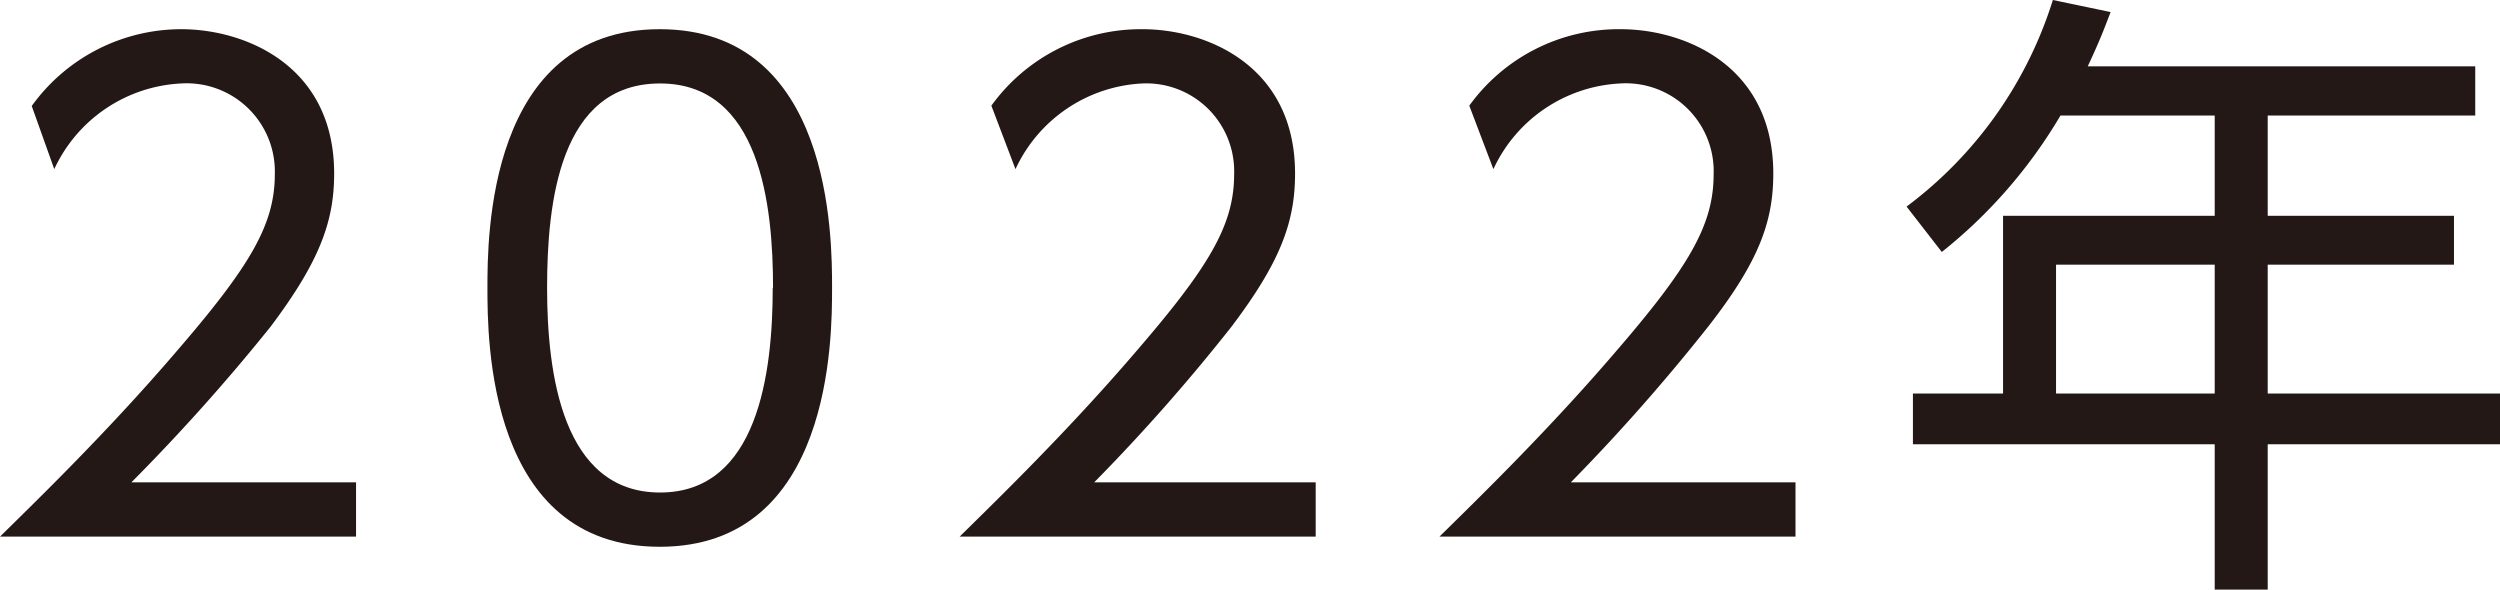
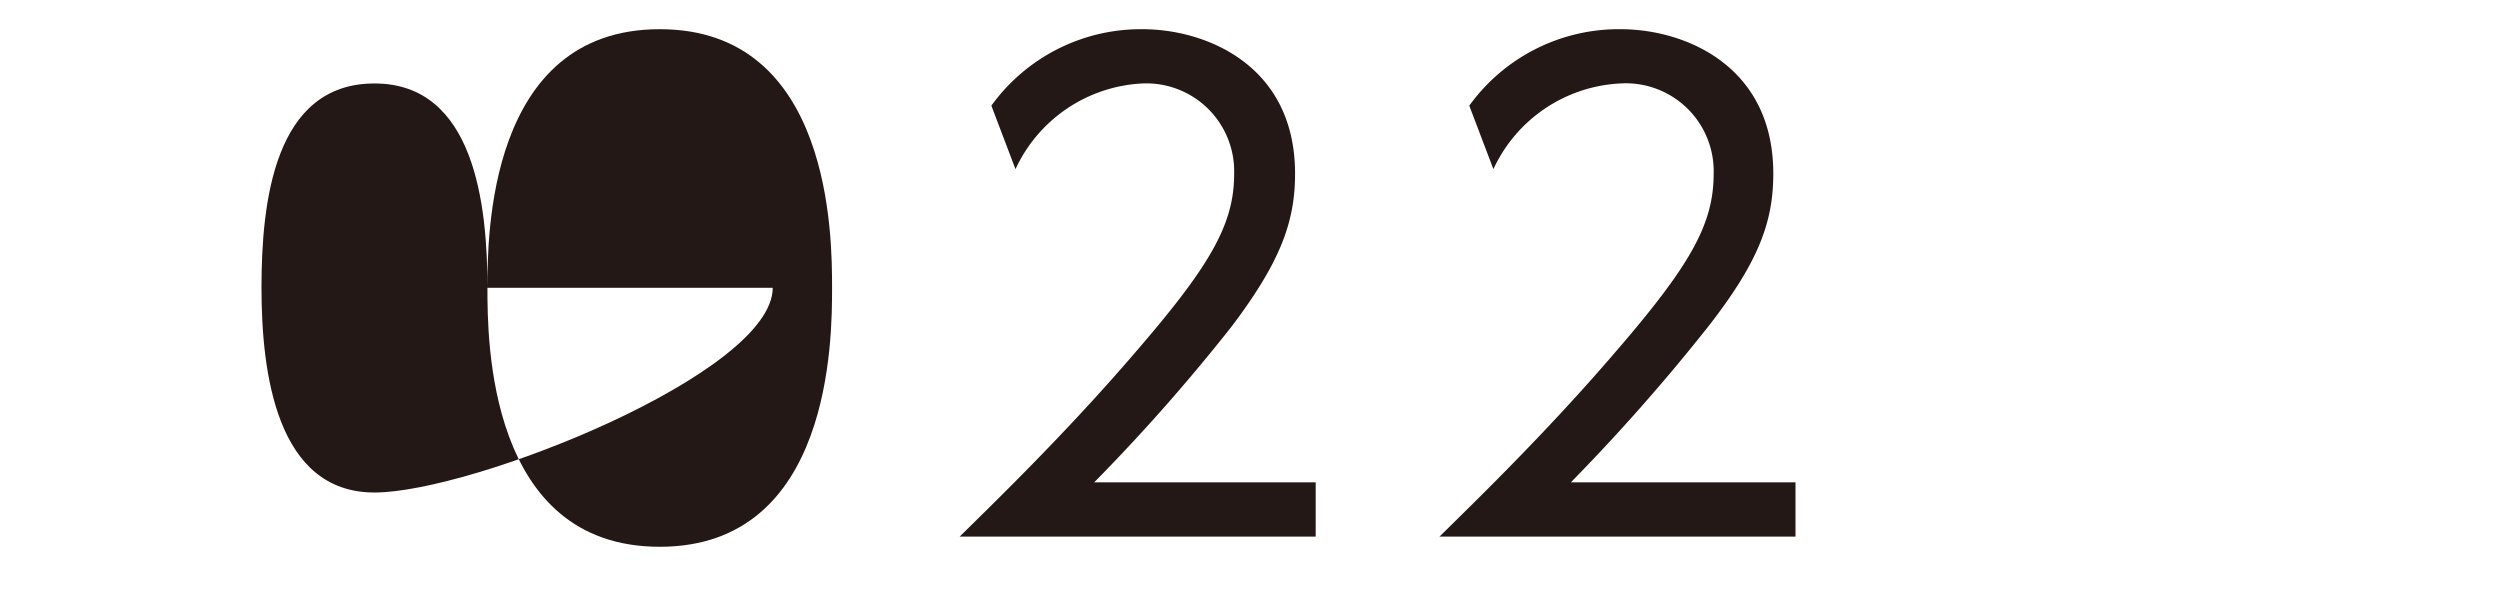
<svg xmlns="http://www.w3.org/2000/svg" width="78.78" height="18.58" viewBox="0 0 78.78 18.58">
  <defs>
    <style>.a{fill:#231815;}</style>
  </defs>
  <title>back_number_2022_title</title>
-   <path class="a" d="M11.22,15.2v1.71H0c1.25-1.23,3.38-3.3,5.47-5.73C7.86,8.42,8.66,7.1,8.66,5.49A2.78,2.78,0,0,0,5.71,2.63a4.66,4.66,0,0,0-4,2.7L1,3.34A5.81,5.81,0,0,1,5.71.92c2,0,4.82,1.13,4.82,4.55,0,1.51-.46,2.77-2,4.82A62.13,62.13,0,0,1,4.14,15.2Z" />
-   <path class="a" d="M15.36,9.07c0-1.57,0-8.15,5.43-8.15s5.43,6.58,5.43,8.15,0,8.16-5.43,8.16S15.36,10.67,15.36,9.07Zm9,0c0-2.6-.4-6.44-3.56-6.44s-3.56,3.74-3.56,6.44.48,6.45,3.56,6.45S24.35,11.76,24.35,9.07Z" />
+   <path class="a" d="M15.36,9.07c0-1.57,0-8.15,5.43-8.15s5.43,6.58,5.43,8.15,0,8.16-5.43,8.16S15.36,10.67,15.36,9.07Zc0-2.6-.4-6.44-3.56-6.44s-3.56,3.74-3.56,6.44.48,6.45,3.56,6.45S24.35,11.76,24.35,9.07Z" />
  <path class="a" d="M41.46,15.2v1.71H30.24c1.25-1.23,3.38-3.3,5.47-5.73,2.39-2.76,3.18-4.08,3.18-5.69A2.77,2.77,0,0,0,36,2.63a4.66,4.66,0,0,0-4,2.7l-.76-2A5.81,5.81,0,0,1,36,.92c2,0,4.81,1.13,4.81,4.55,0,1.51-.45,2.77-2,4.82a59.39,59.39,0,0,1-4.33,4.91Z" />
  <path class="a" d="M56.58,15.2v1.71H45.36c1.25-1.23,3.38-3.3,5.47-5.73C53.22,8.42,54,7.1,54,5.49a2.77,2.77,0,0,0-2.94-2.86,4.66,4.66,0,0,0-4,2.7l-.76-2A5.81,5.81,0,0,1,51.07.92c2,0,4.81,1.13,4.81,4.55,0,1.51-.45,2.77-2.05,4.82A61.41,61.41,0,0,1,49.5,15.2Z" />
-   <path class="a" d="M78,2.09V3.64H71.46V6.8h5.87V8.34H71.46V12.4h7.32V14H71.46v4.63H69.79V14H60.28V12.4h2.84V6.8h6.67V3.64H64.93a15.63,15.63,0,0,1-3.74,4.3L60.08,6.51A12.93,12.93,0,0,0,64.69,0l1.82.38c-.2.52-.32.85-.72,1.71ZM69.79,8.34h-5V12.4h5Z" />
</svg>